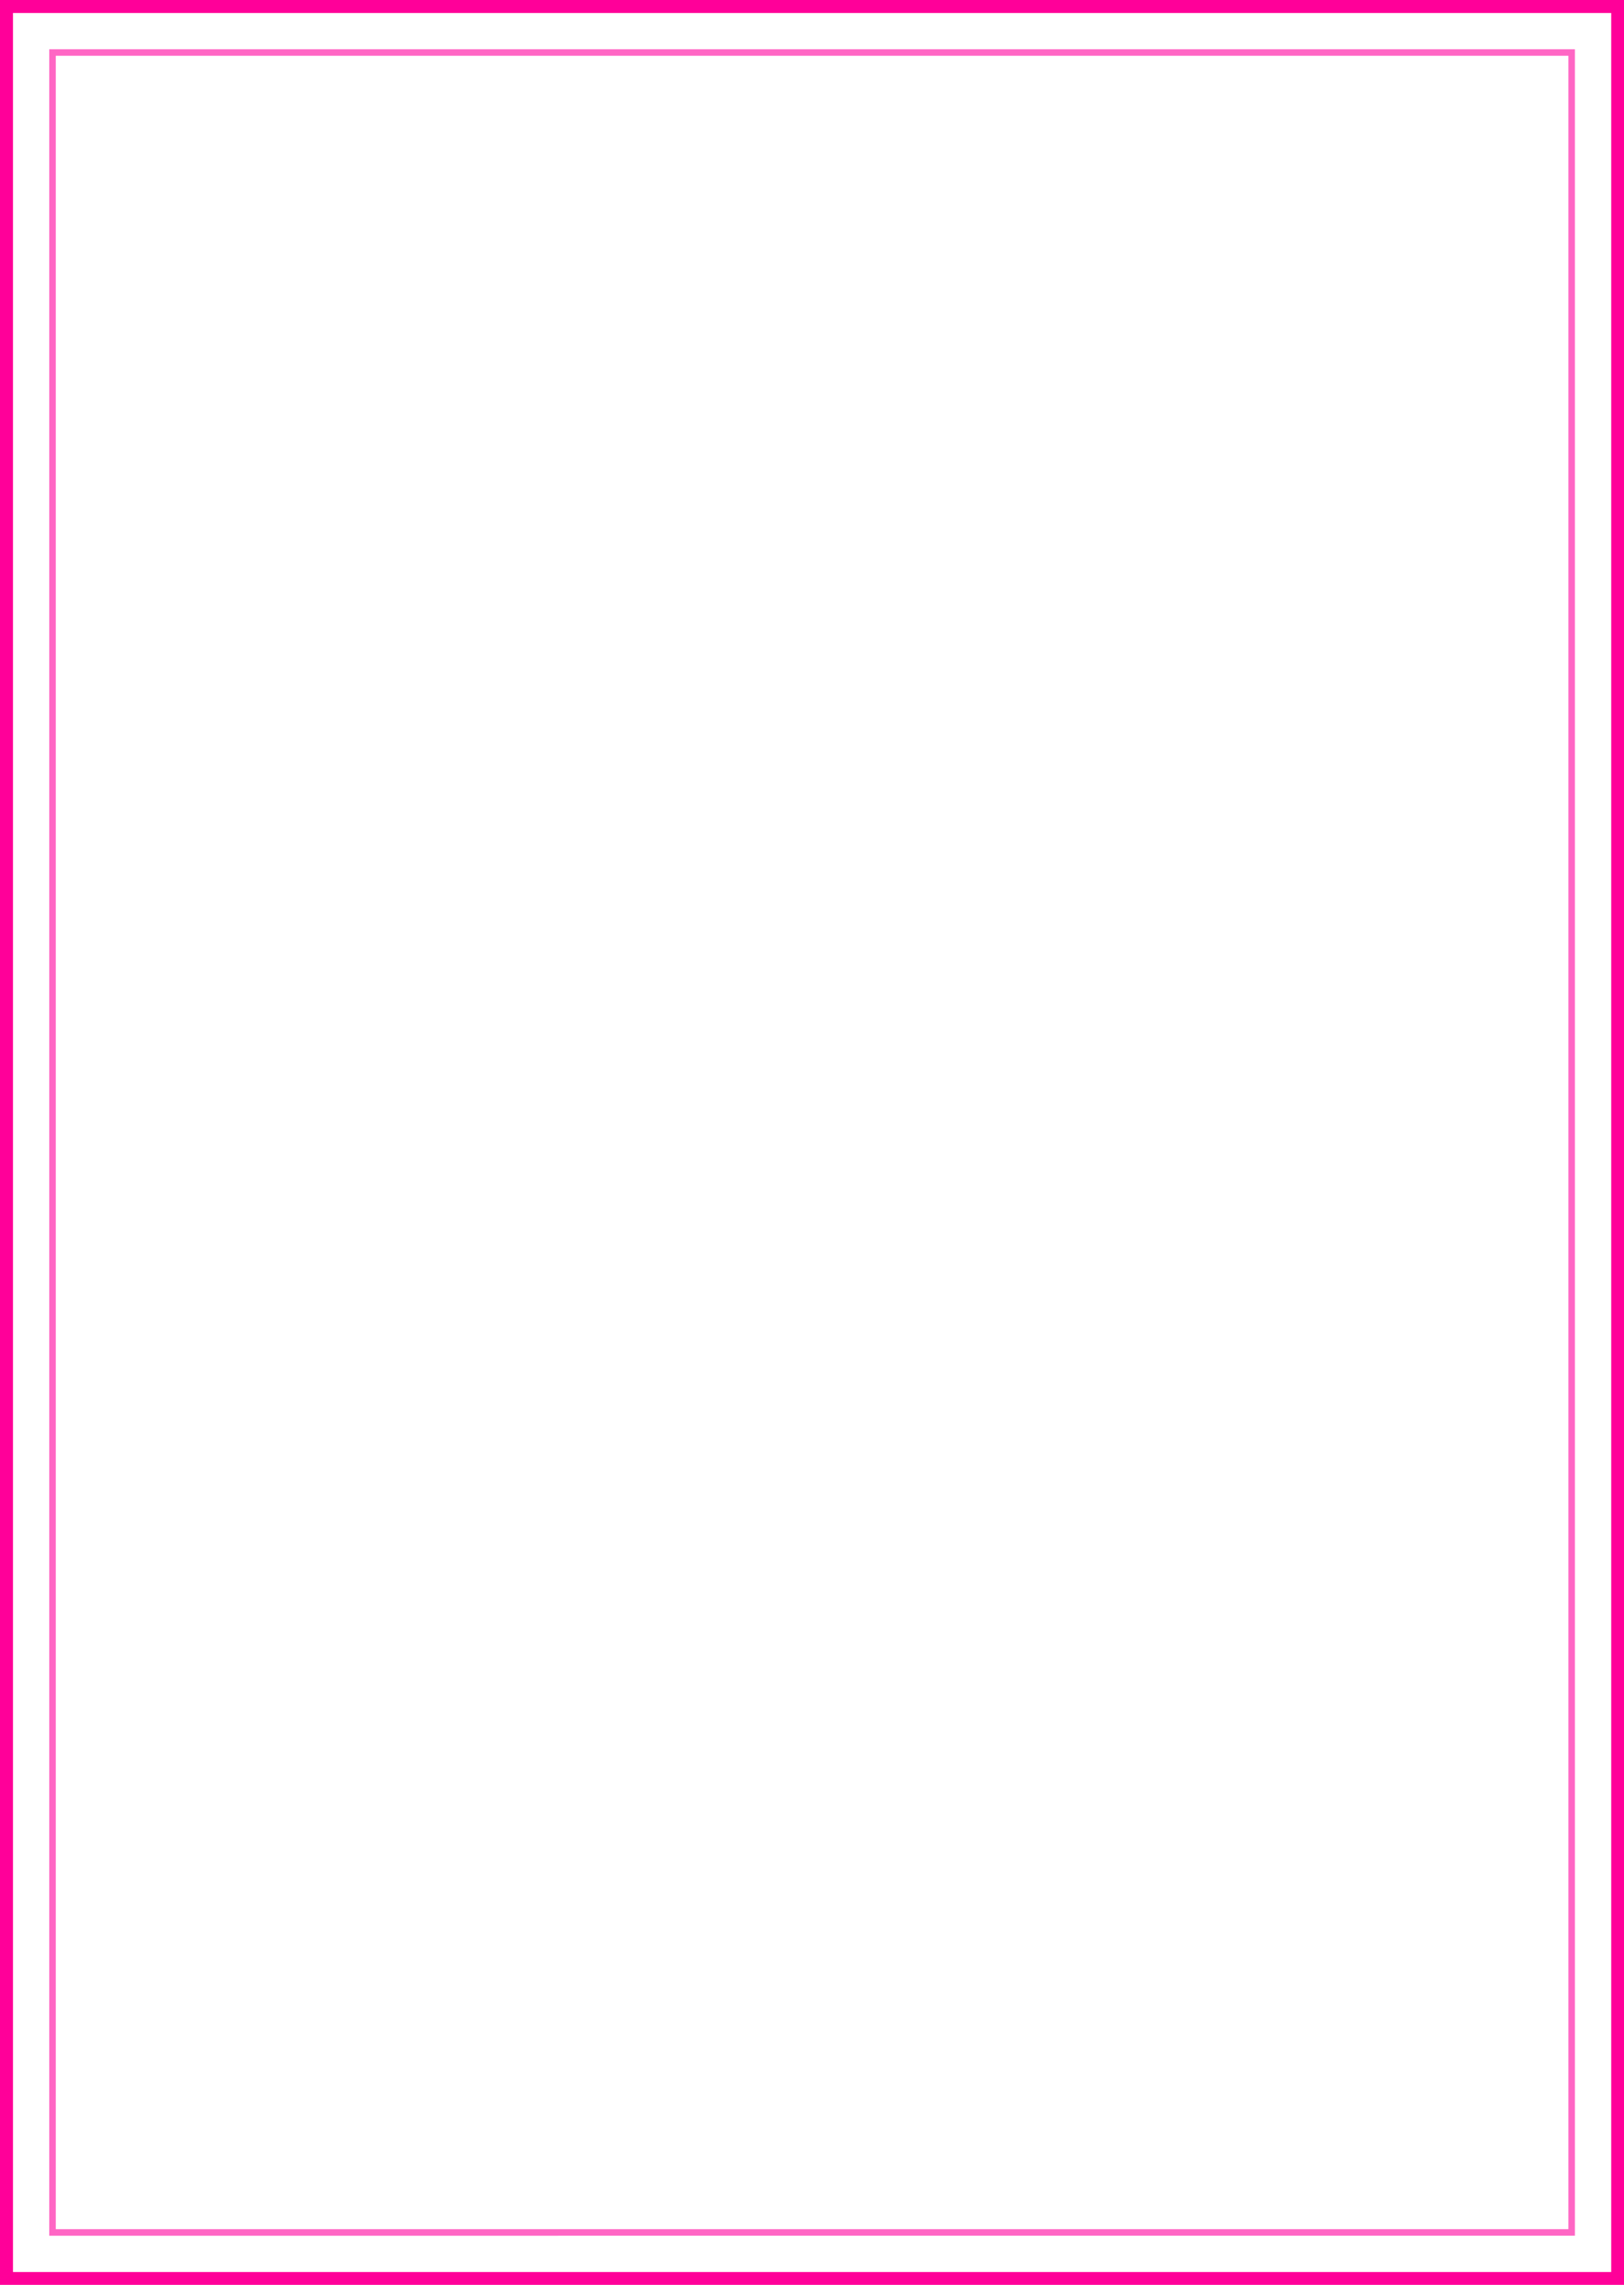
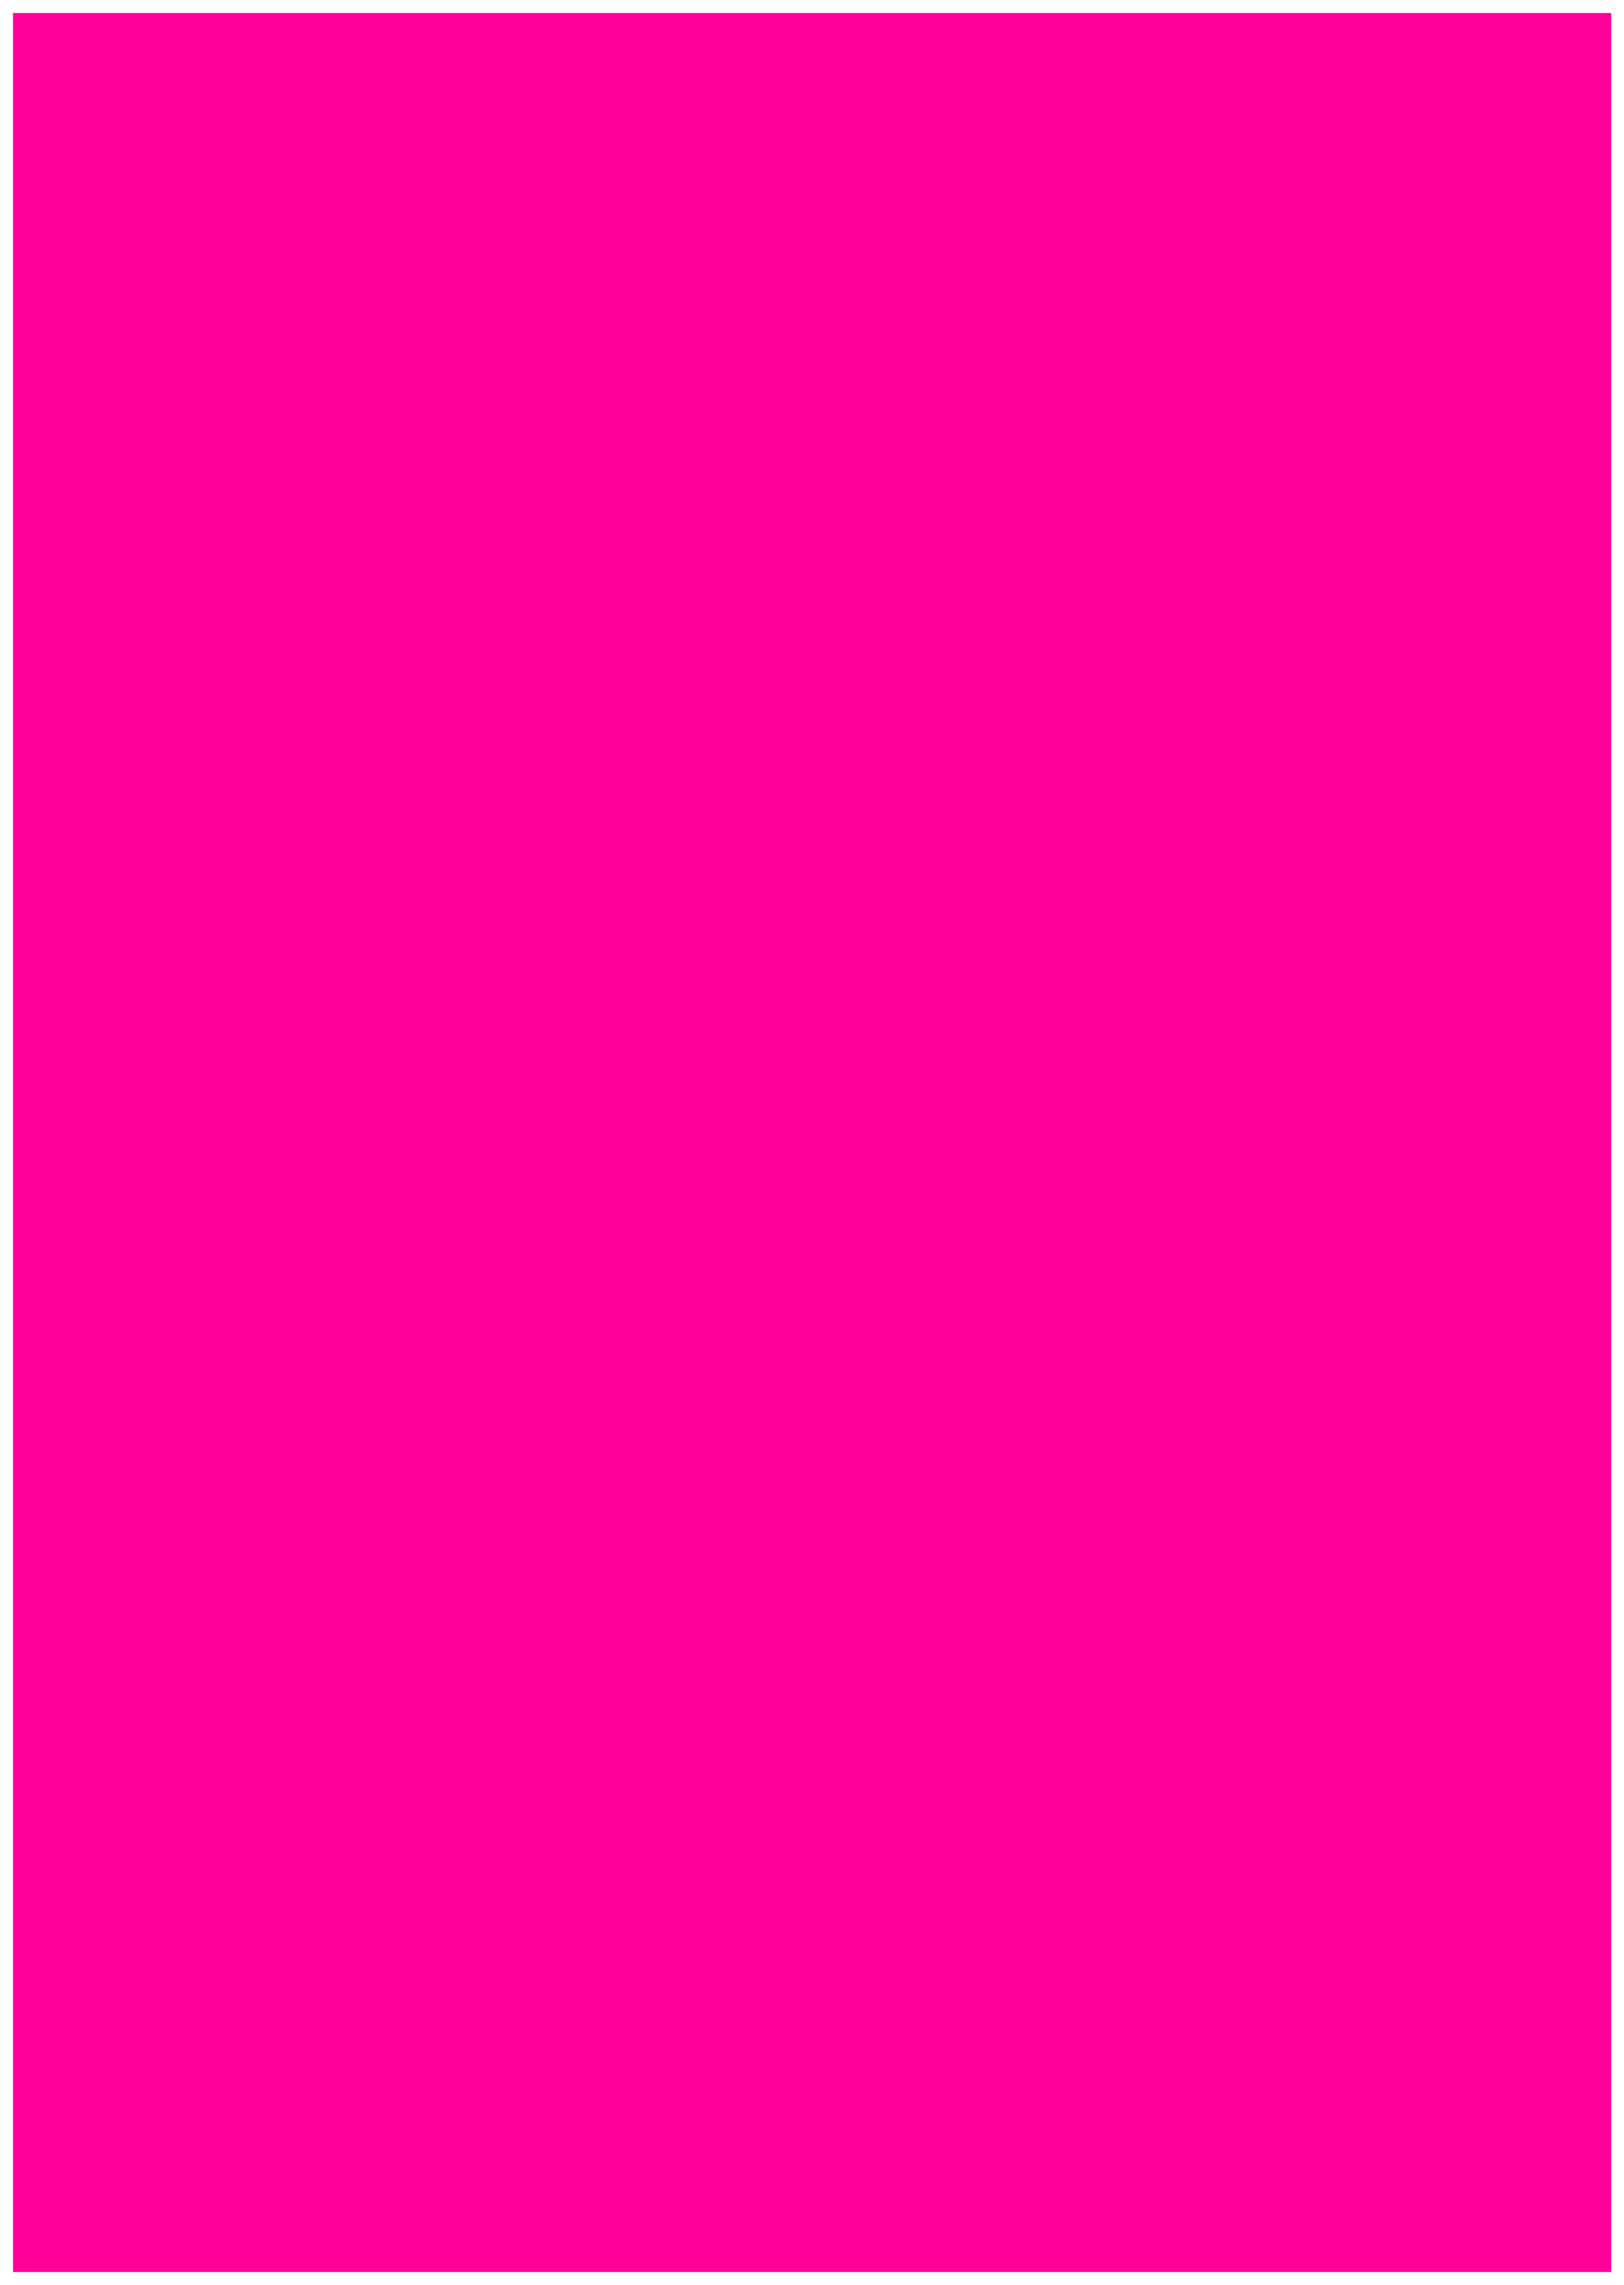
<svg xmlns="http://www.w3.org/2000/svg" fill="#000000" height="421.9" preserveAspectRatio="xMidYMid meet" version="1" viewBox="0.0 0.0 300.0 421.9" width="300" zoomAndPan="magnify">
  <g>
    <g id="change1_1">
-       <path d="M1.2,0h298.84v421.93H0V0H1.2L1.2,0z M297.64,2.4H2.4v417.13h295.24V2.4L297.64,2.4z" fill="#ff0099" />
+       <path d="M1.2,0h298.84v421.93V0H1.2L1.2,0z M297.64,2.4H2.4v417.13h295.24V2.4L297.64,2.4z" fill="#ff0099" />
    </g>
    <g id="change2_1">
-       <path d="M9.7,9.1h281.23v403.72H9.1V9.1H9.7L9.7,9.1z M289.73,10.3H10.3v401.32h279.43V10.3L289.73,10.3z" fill="#ff66c4" />
-     </g>
+       </g>
  </g>
</svg>